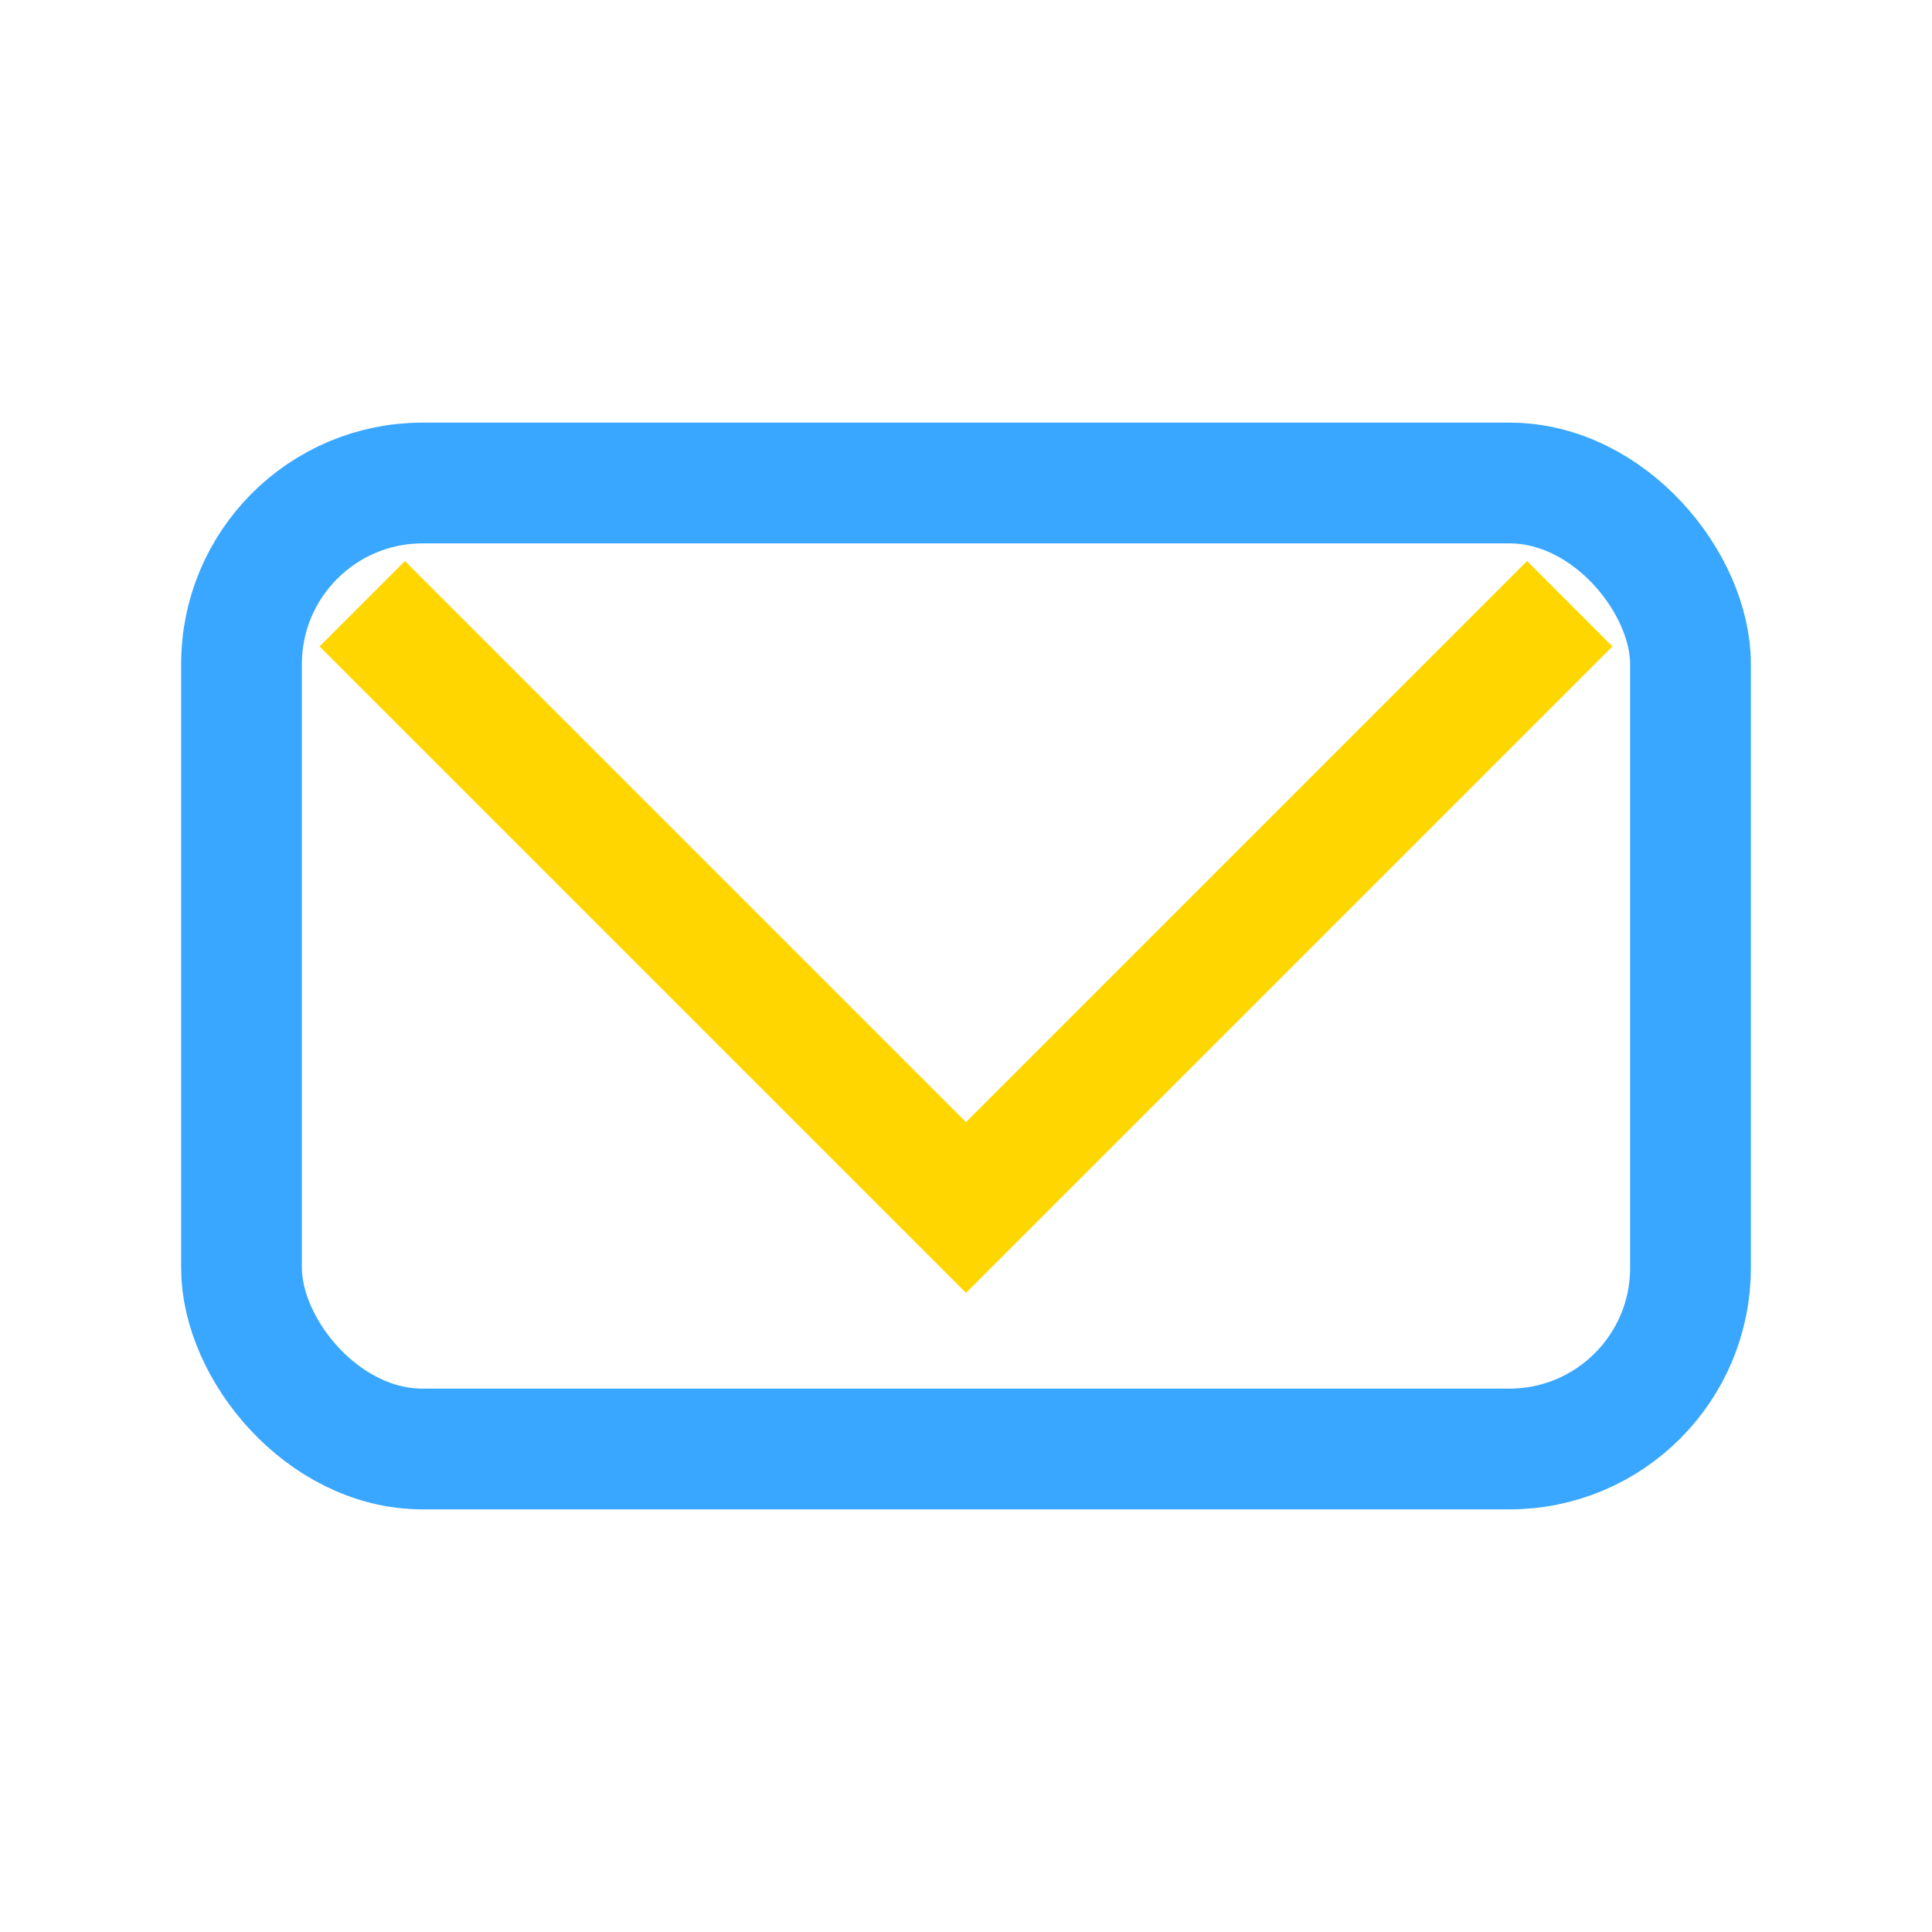
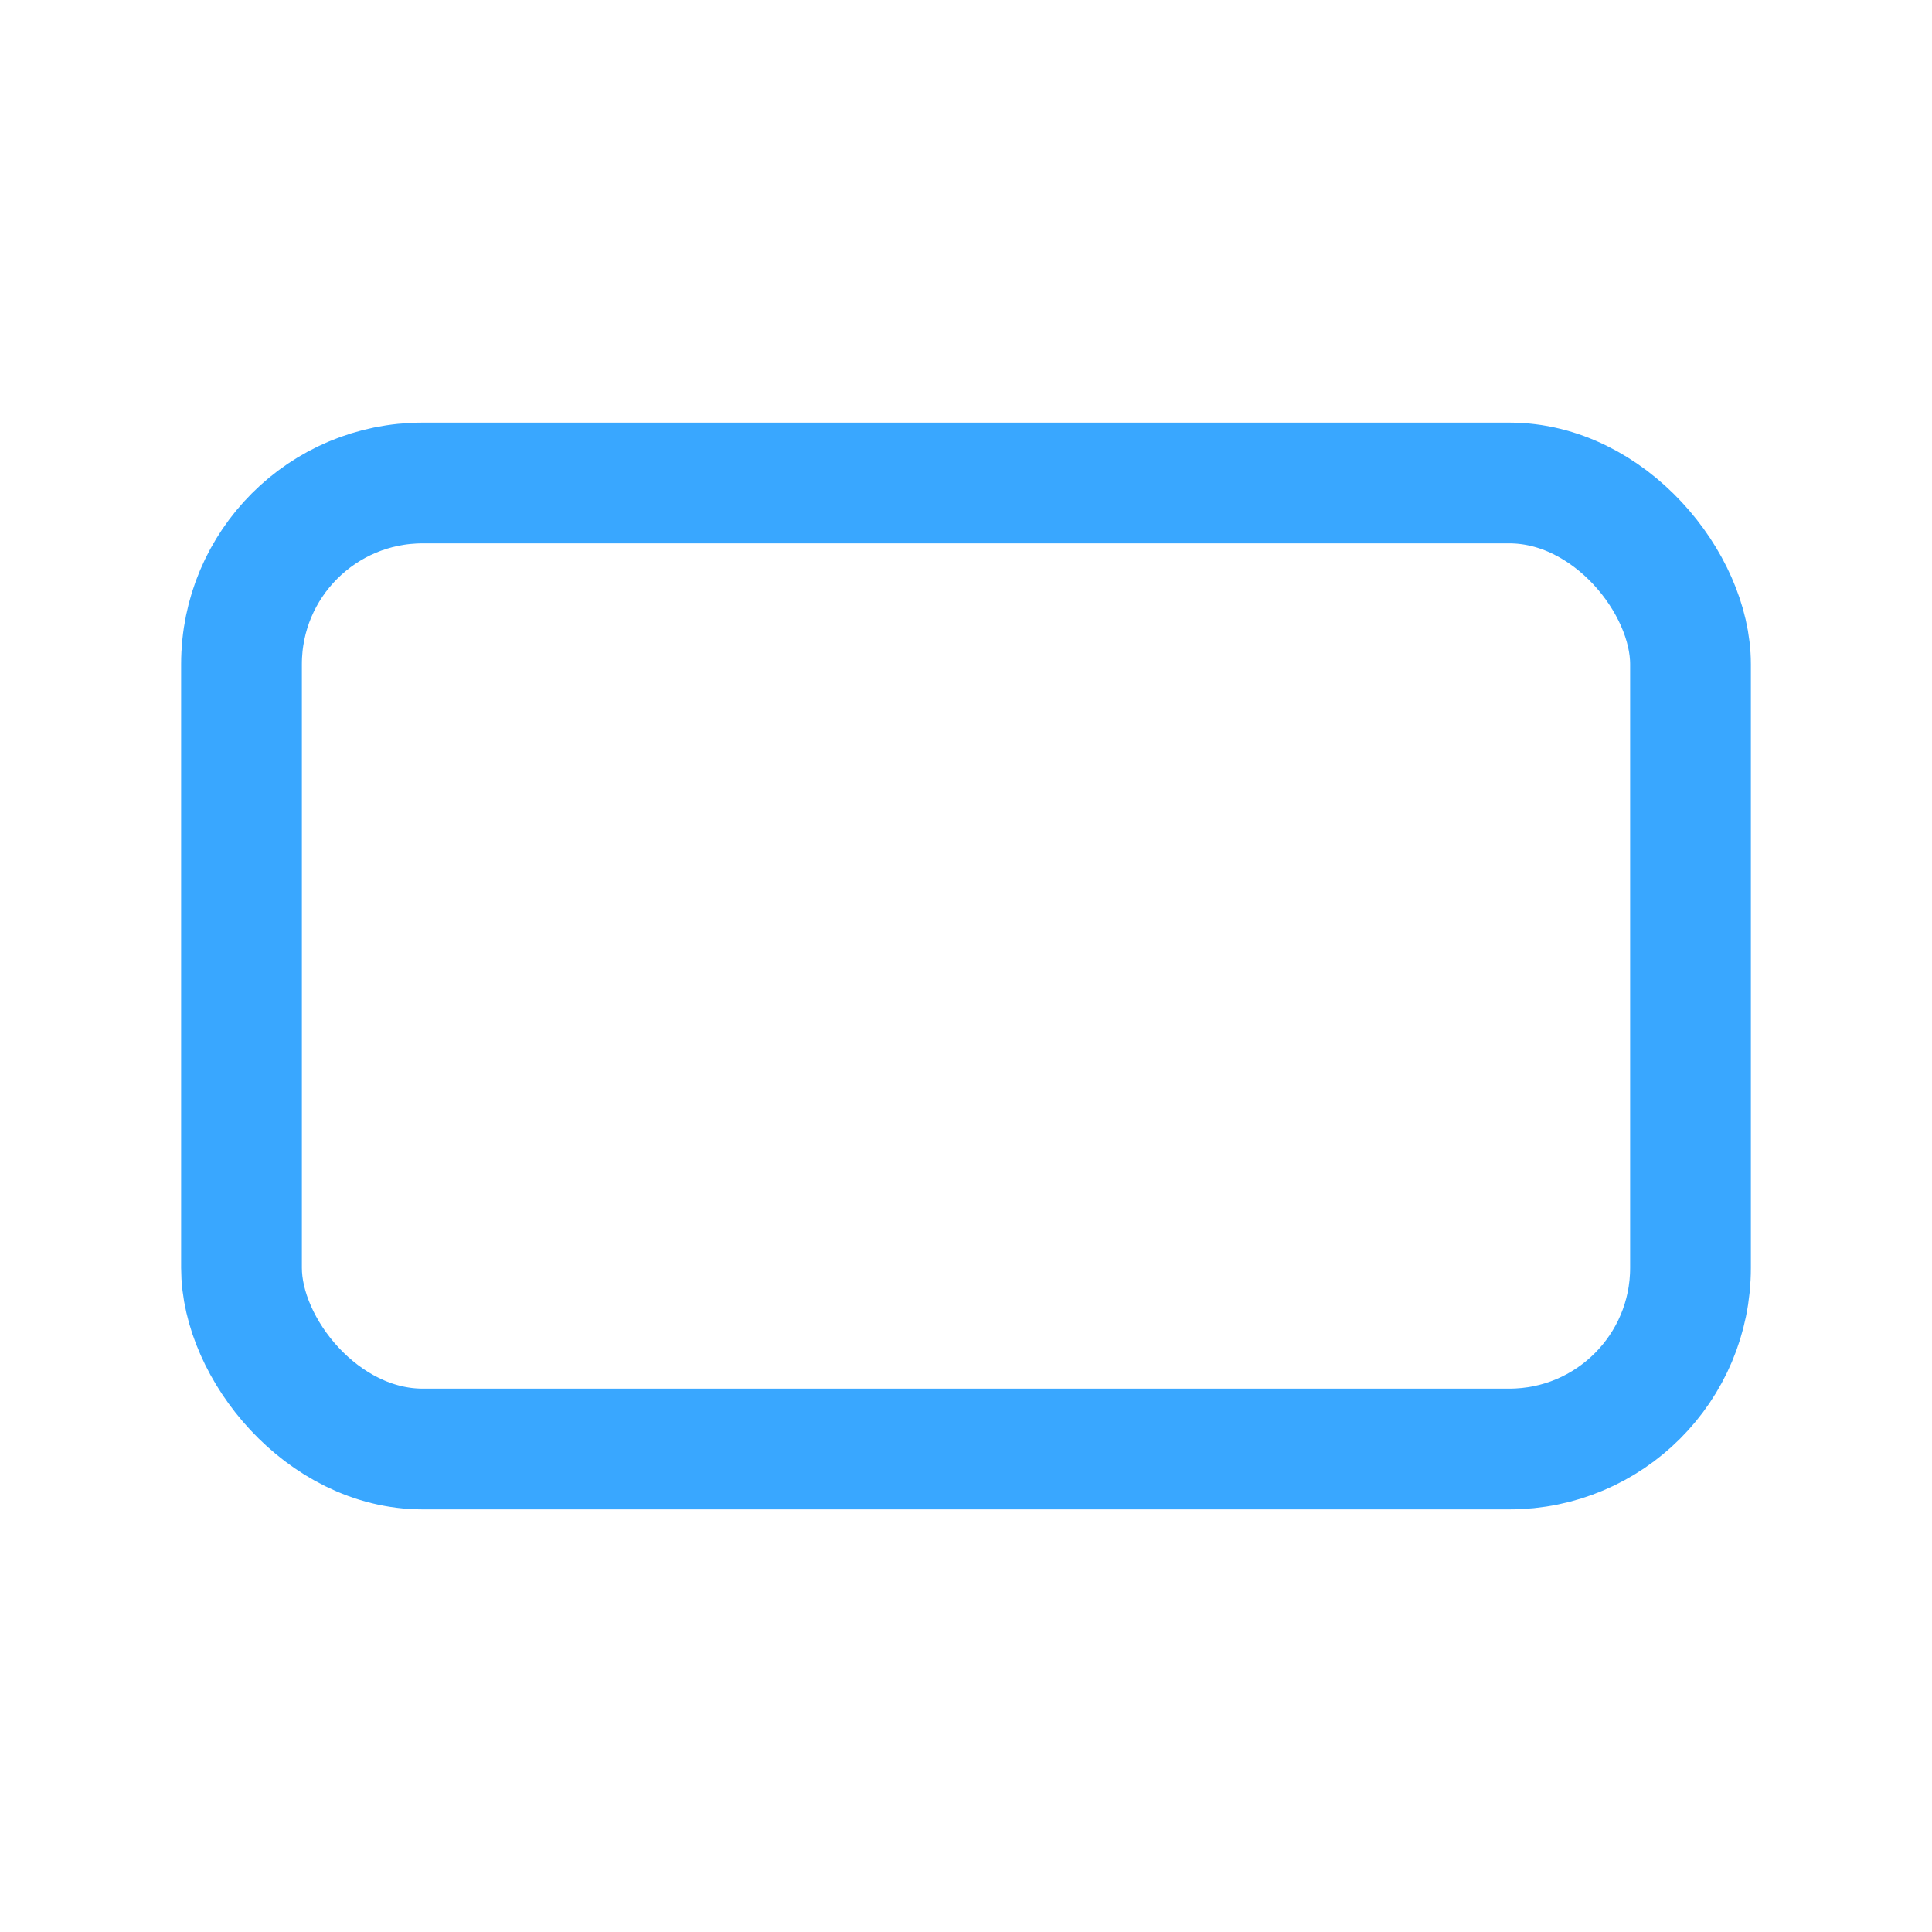
<svg xmlns="http://www.w3.org/2000/svg" width="32" height="32" viewBox="0 0 32 32">
  <rect x="4" y="8" width="24" height="16" rx="3" fill="none" stroke="#39A7FF" stroke-width="2" />
-   <polyline points="6 10,16 20,26 10" fill="none" stroke="#FFD600" stroke-width="2" />
</svg>